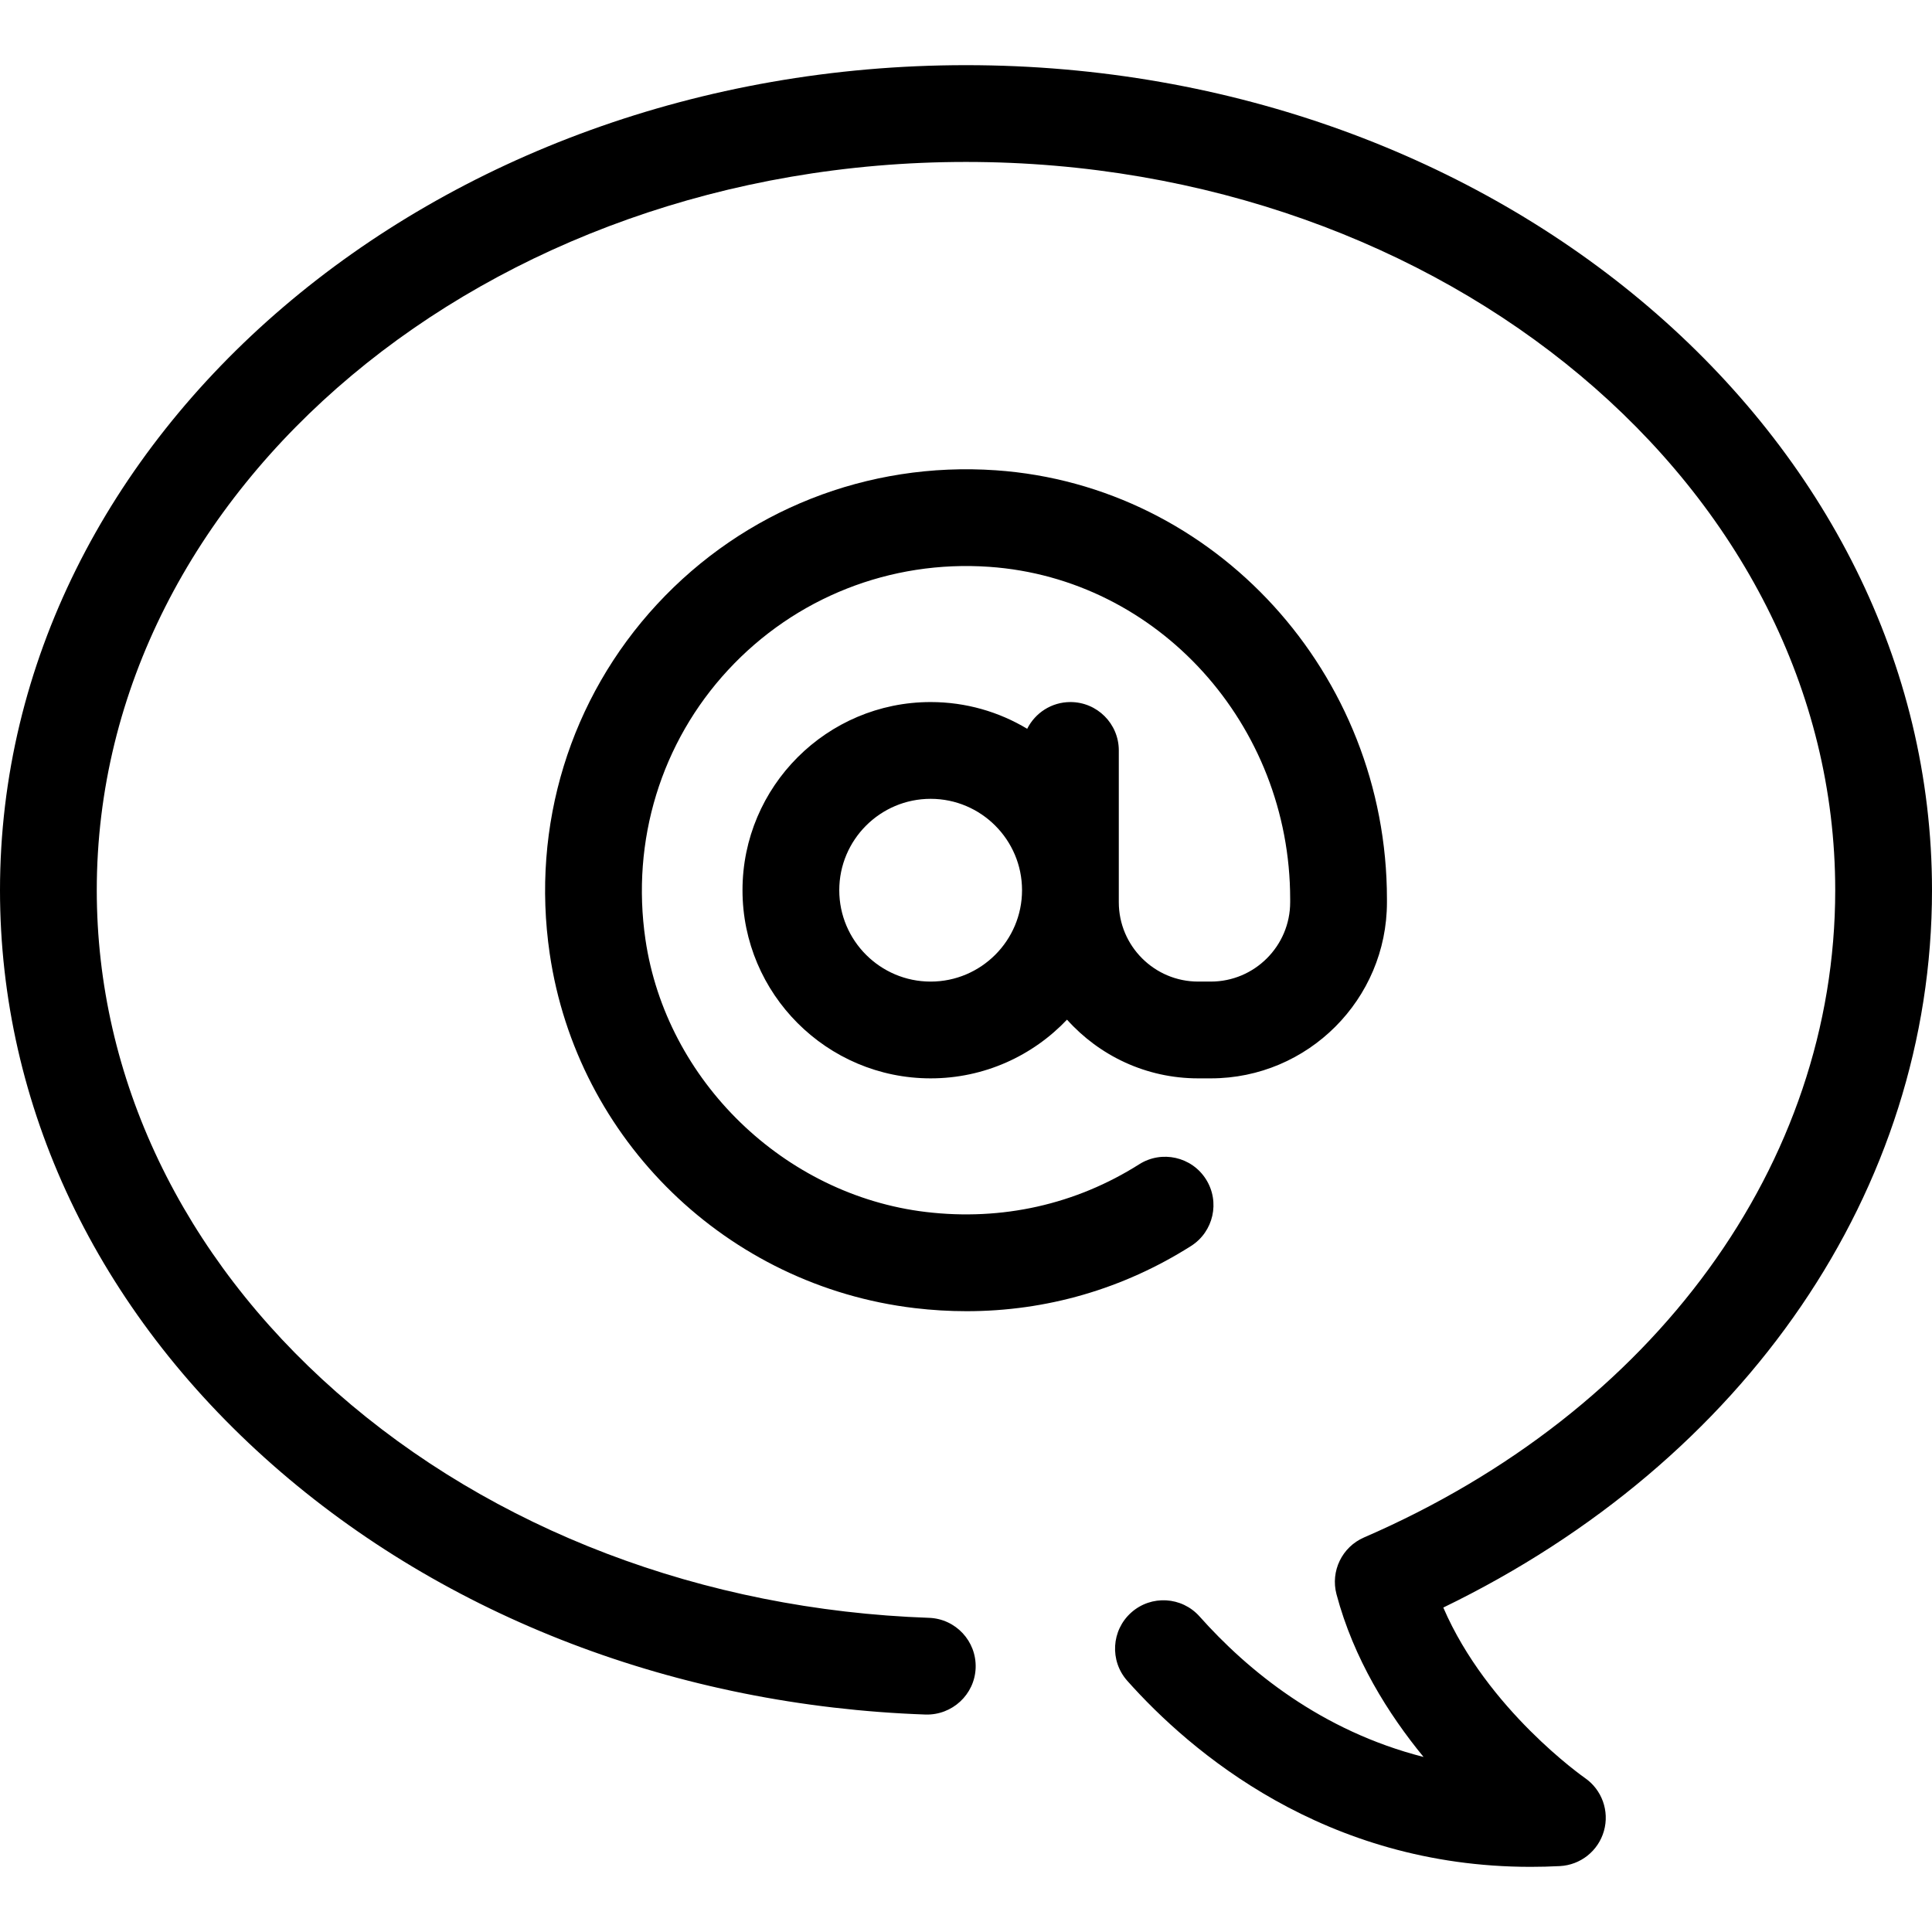
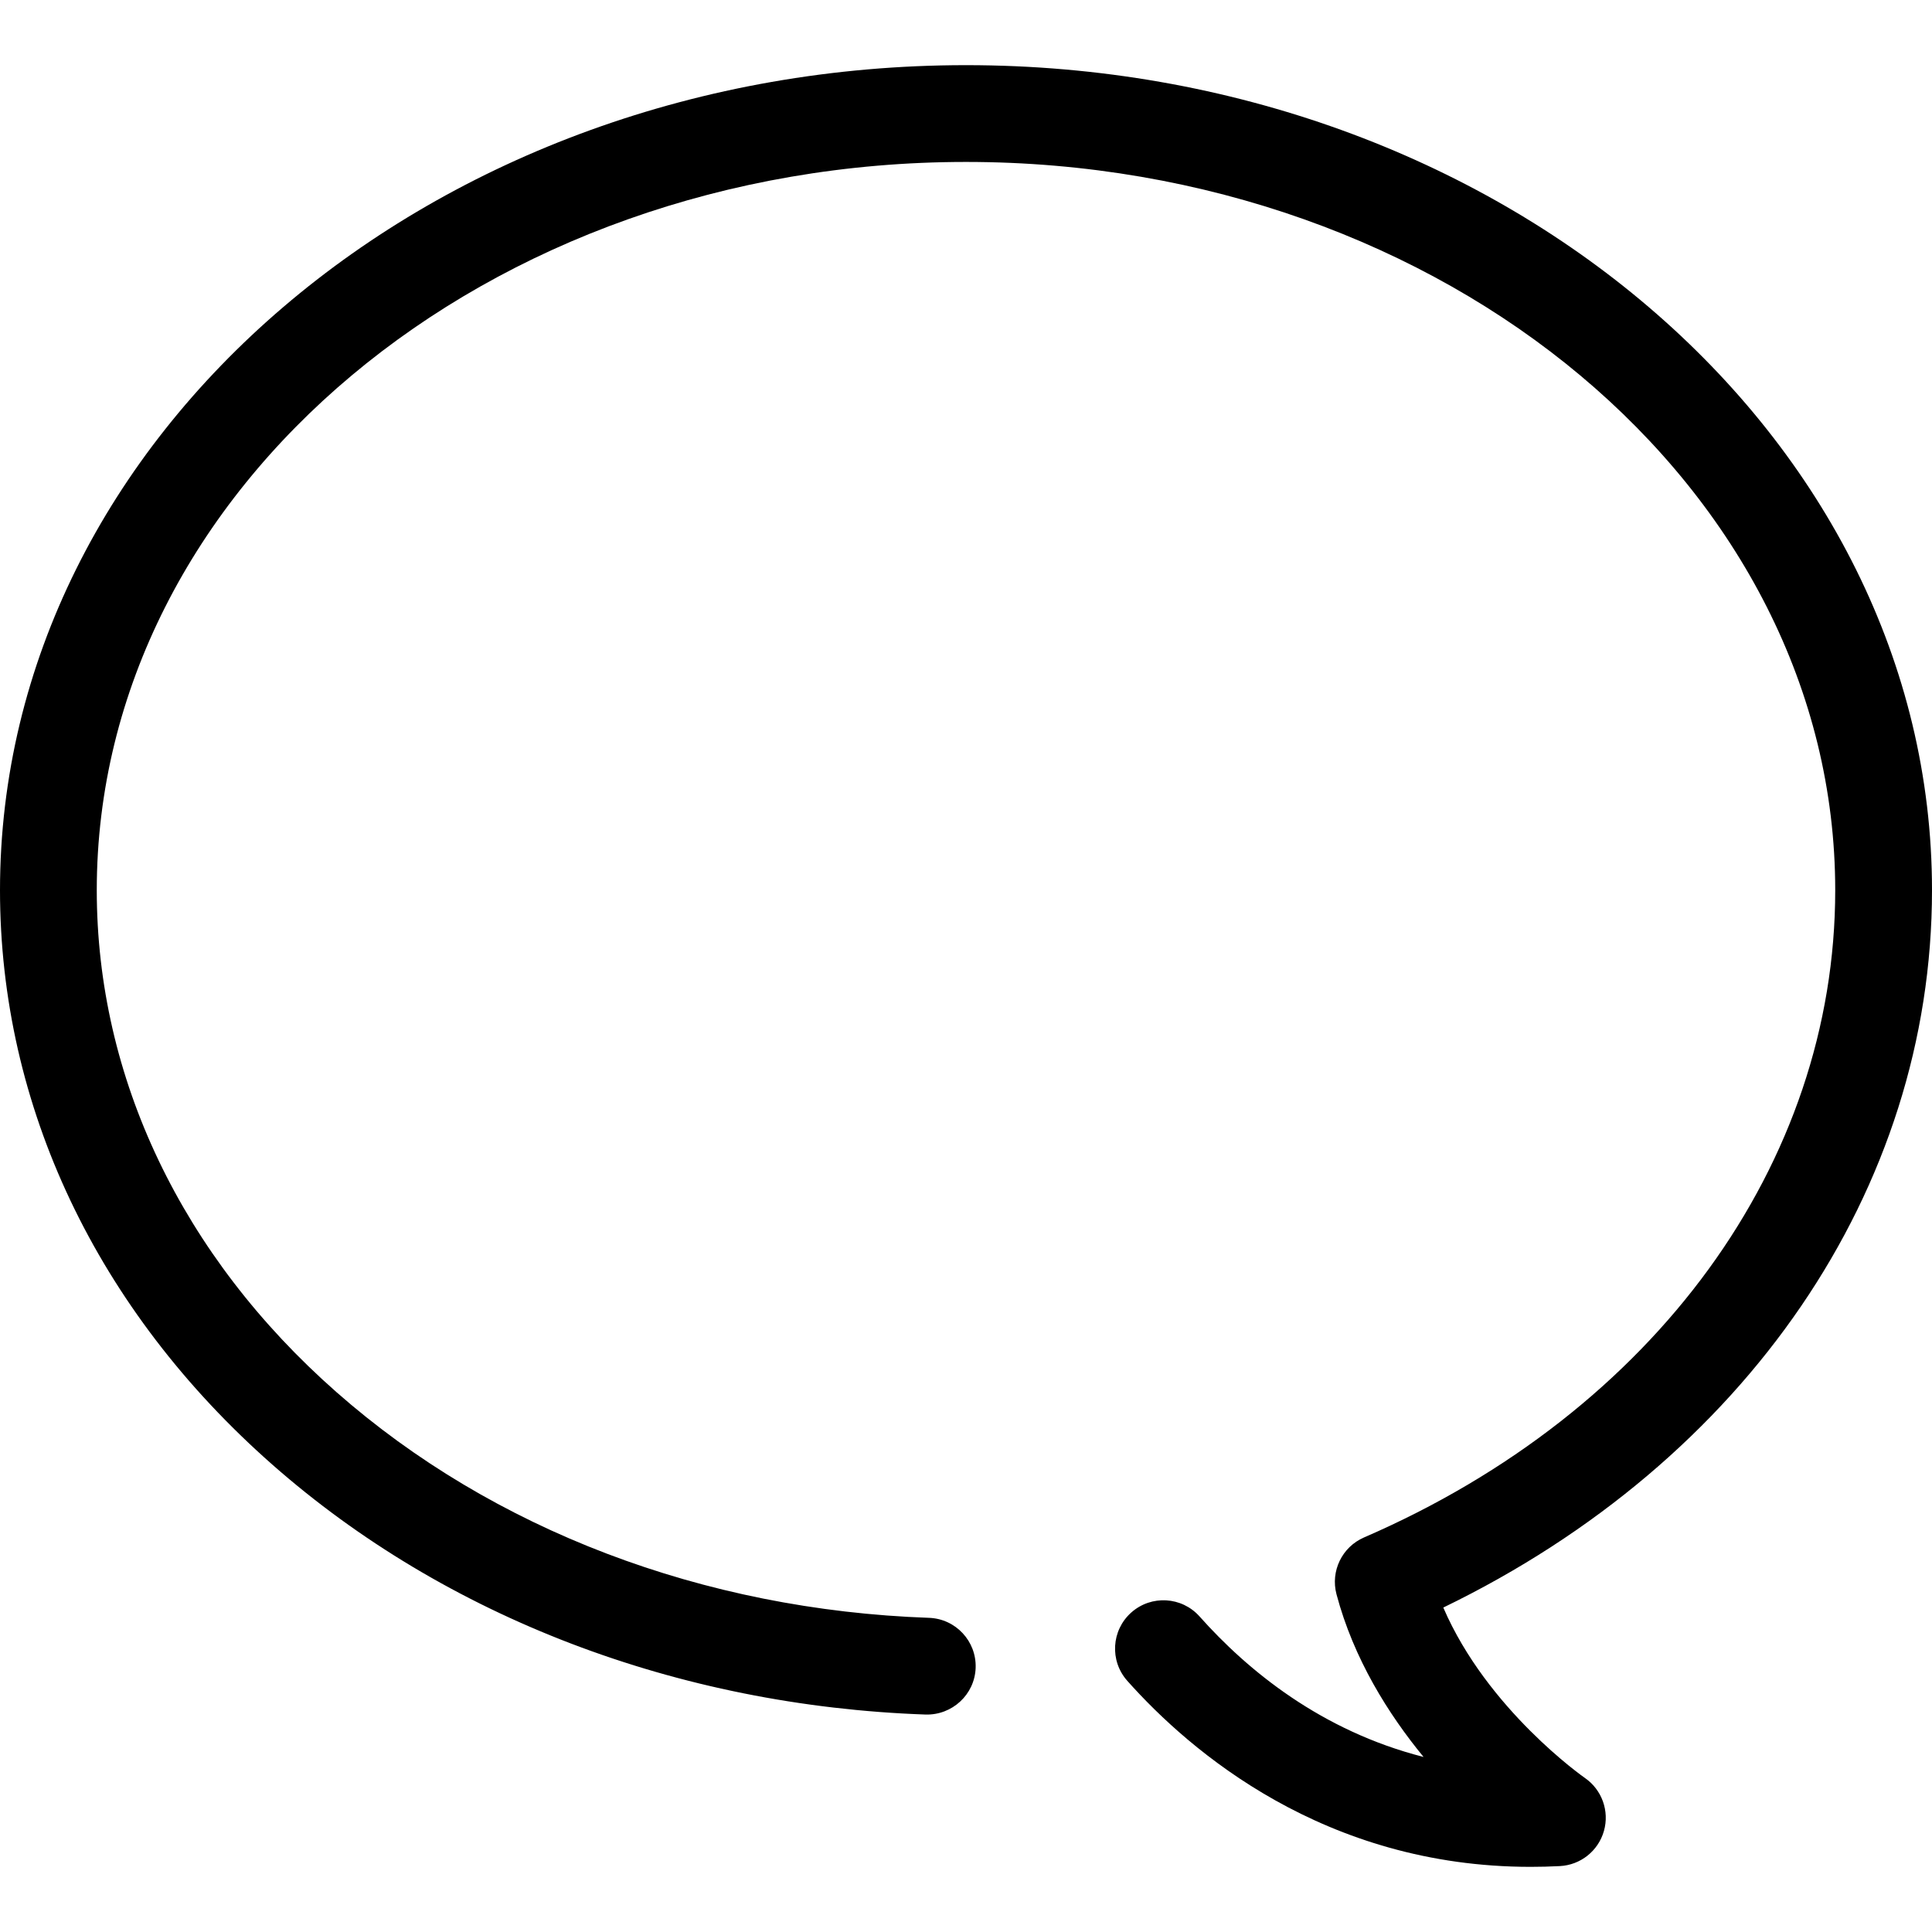
<svg xmlns="http://www.w3.org/2000/svg" fill="#000000" height="800px" width="800px" version="1.1" id="Capa_1" viewBox="0 0 299.467 299.467" xml:space="preserve">
  <g>
-     <path d="M173.419,116.321c0-4.143-3.358-7.5-7.5-7.5c-2.934,0-5.468,1.689-6.7,4.144c-4.378-2.628-9.497-4.144-14.964-4.144   c-16.082,0-29.165,13.083-29.165,29.164c0,16.082,13.083,29.165,29.165,29.165c8.313,0,15.819-3.502,21.136-9.101   c5.002,5.581,12.259,9.101,20.326,9.101h1.967c15.052,0,27.298-12.246,27.298-27.298v-0.494c0-34.912-26.625-64.105-60.616-66.461   c-19.877-1.374-39.015,6.189-52.51,20.758c-13.493,14.566-19.561,34.308-16.649,54.161c4.238,28.898,27.5,51.492,56.567,54.944   c2.7,0.321,5.385,0.48,8.049,0.48c12.367,0,24.259-3.434,34.783-10.1c3.5-2.217,4.539-6.85,2.323-10.35   c-2.216-3.499-6.851-4.539-10.349-2.322c-9.846,6.236-21.271,8.793-33.037,7.396c-21.998-2.613-40.291-20.372-43.496-42.227   c-2.25-15.339,2.42-30.571,12.813-41.791c10.395-11.222,25.153-17.053,40.469-15.986c26.16,1.813,46.652,24.433,46.652,51.496   v0.494c0,6.781-5.517,12.298-12.298,12.298h-1.967c-6.781,0-12.298-5.517-12.298-12.298V116.321z M144.254,152.15   c-7.811,0-14.165-6.354-14.165-14.165s6.354-14.164,14.165-14.164s14.165,6.354,14.165,14.164S152.065,152.15,144.254,152.15z" />
    <path d="M299.467,137.985c0-70.516-67.17-127.885-149.733-127.885S0,67.47,0,137.985c0,33.458,15.004,65.09,42.248,89.066   c26.828,23.611,62.775,37.358,101.222,38.709c4.112,0.118,7.613-3.091,7.759-7.231c0.145-4.14-3.093-7.613-7.232-7.759   c-34.991-1.229-67.606-13.651-91.838-34.979C28.196,194.703,15,167.071,15,137.985C15,75.74,75.441,25.101,149.733,25.101   s134.733,50.64,134.733,112.885c0,42.373-27.986,80.815-73.036,100.324c-3.407,1.476-5.222,5.222-4.268,8.81   c2.658,10,8.025,18.557,13.494,25.215c-15.858-4.041-27.271-13.411-34.717-21.775c-2.754-3.093-7.496-3.368-10.589-0.614   c-3.094,2.754-3.369,7.495-0.614,10.589c9.779,10.984,30.591,28.833,62.514,28.833c1.489,0,3.003-0.038,4.54-0.118   c3.206-0.168,5.95-2.357,6.825-5.446c0.875-3.089-0.313-6.393-2.955-8.216c-0.168-0.116-15.133-10.591-21.944-26.411   C270.622,226.44,299.467,184.382,299.467,137.985z" />
  </g>
</svg>